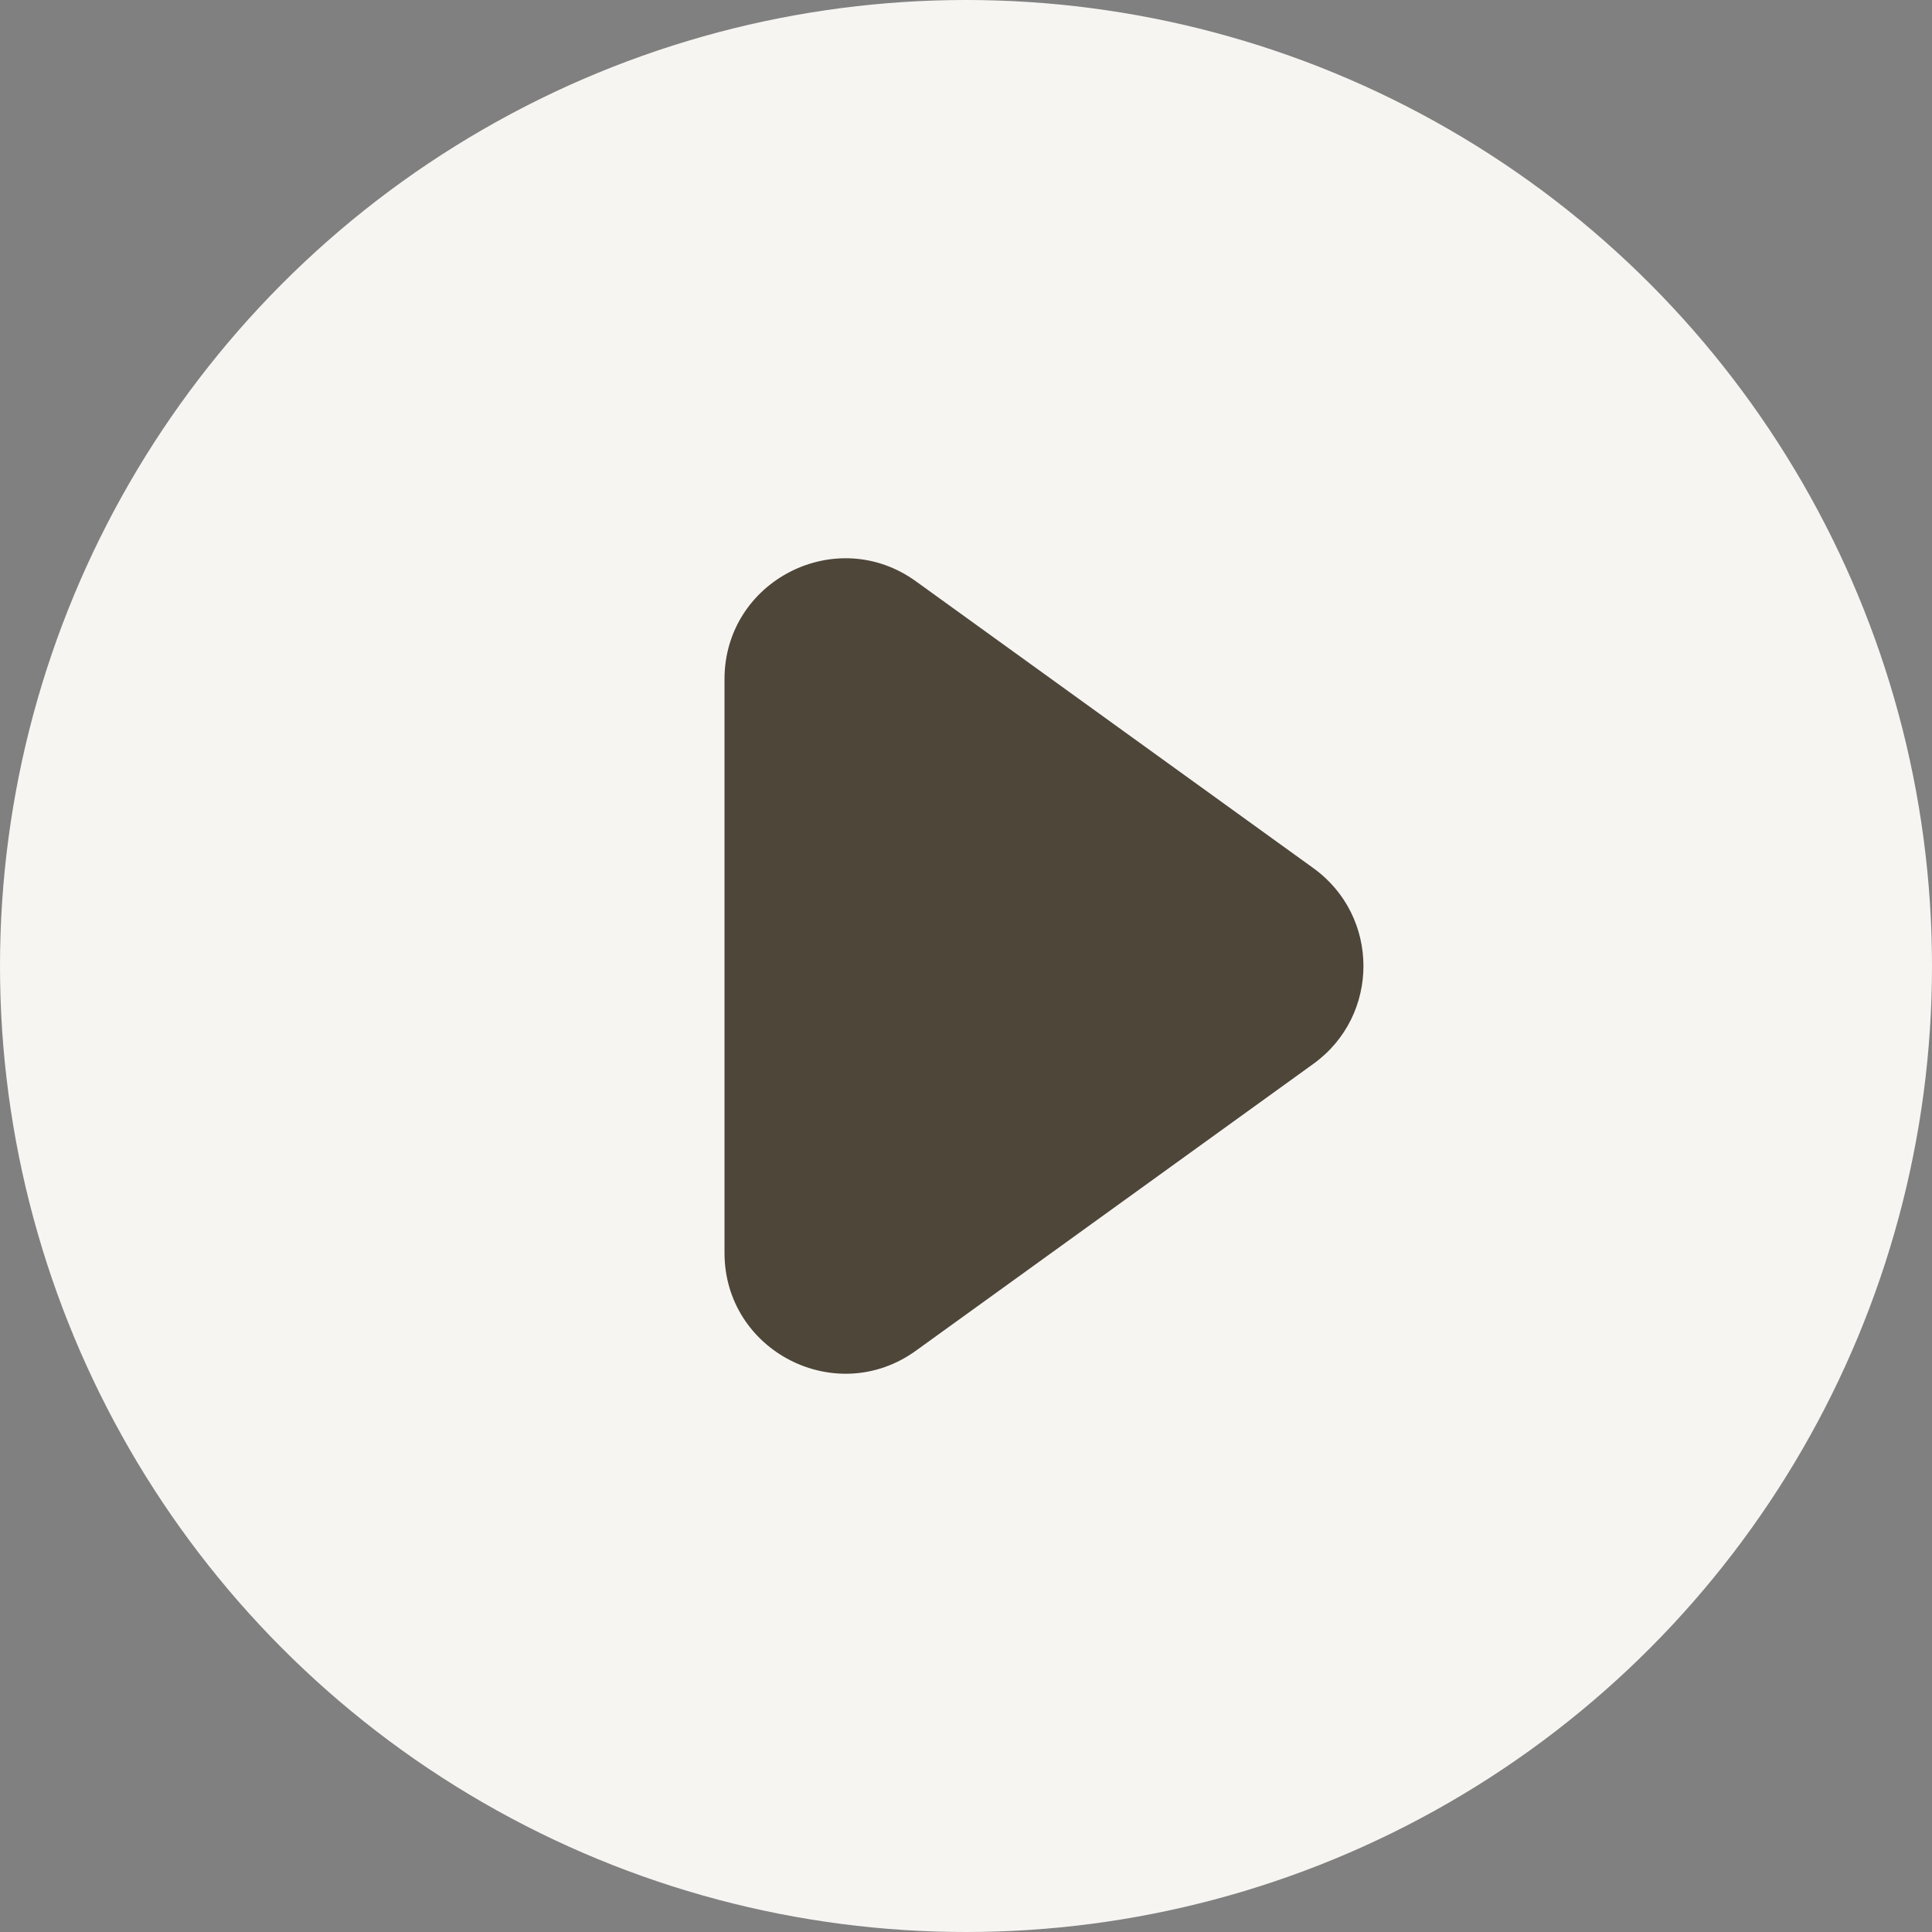
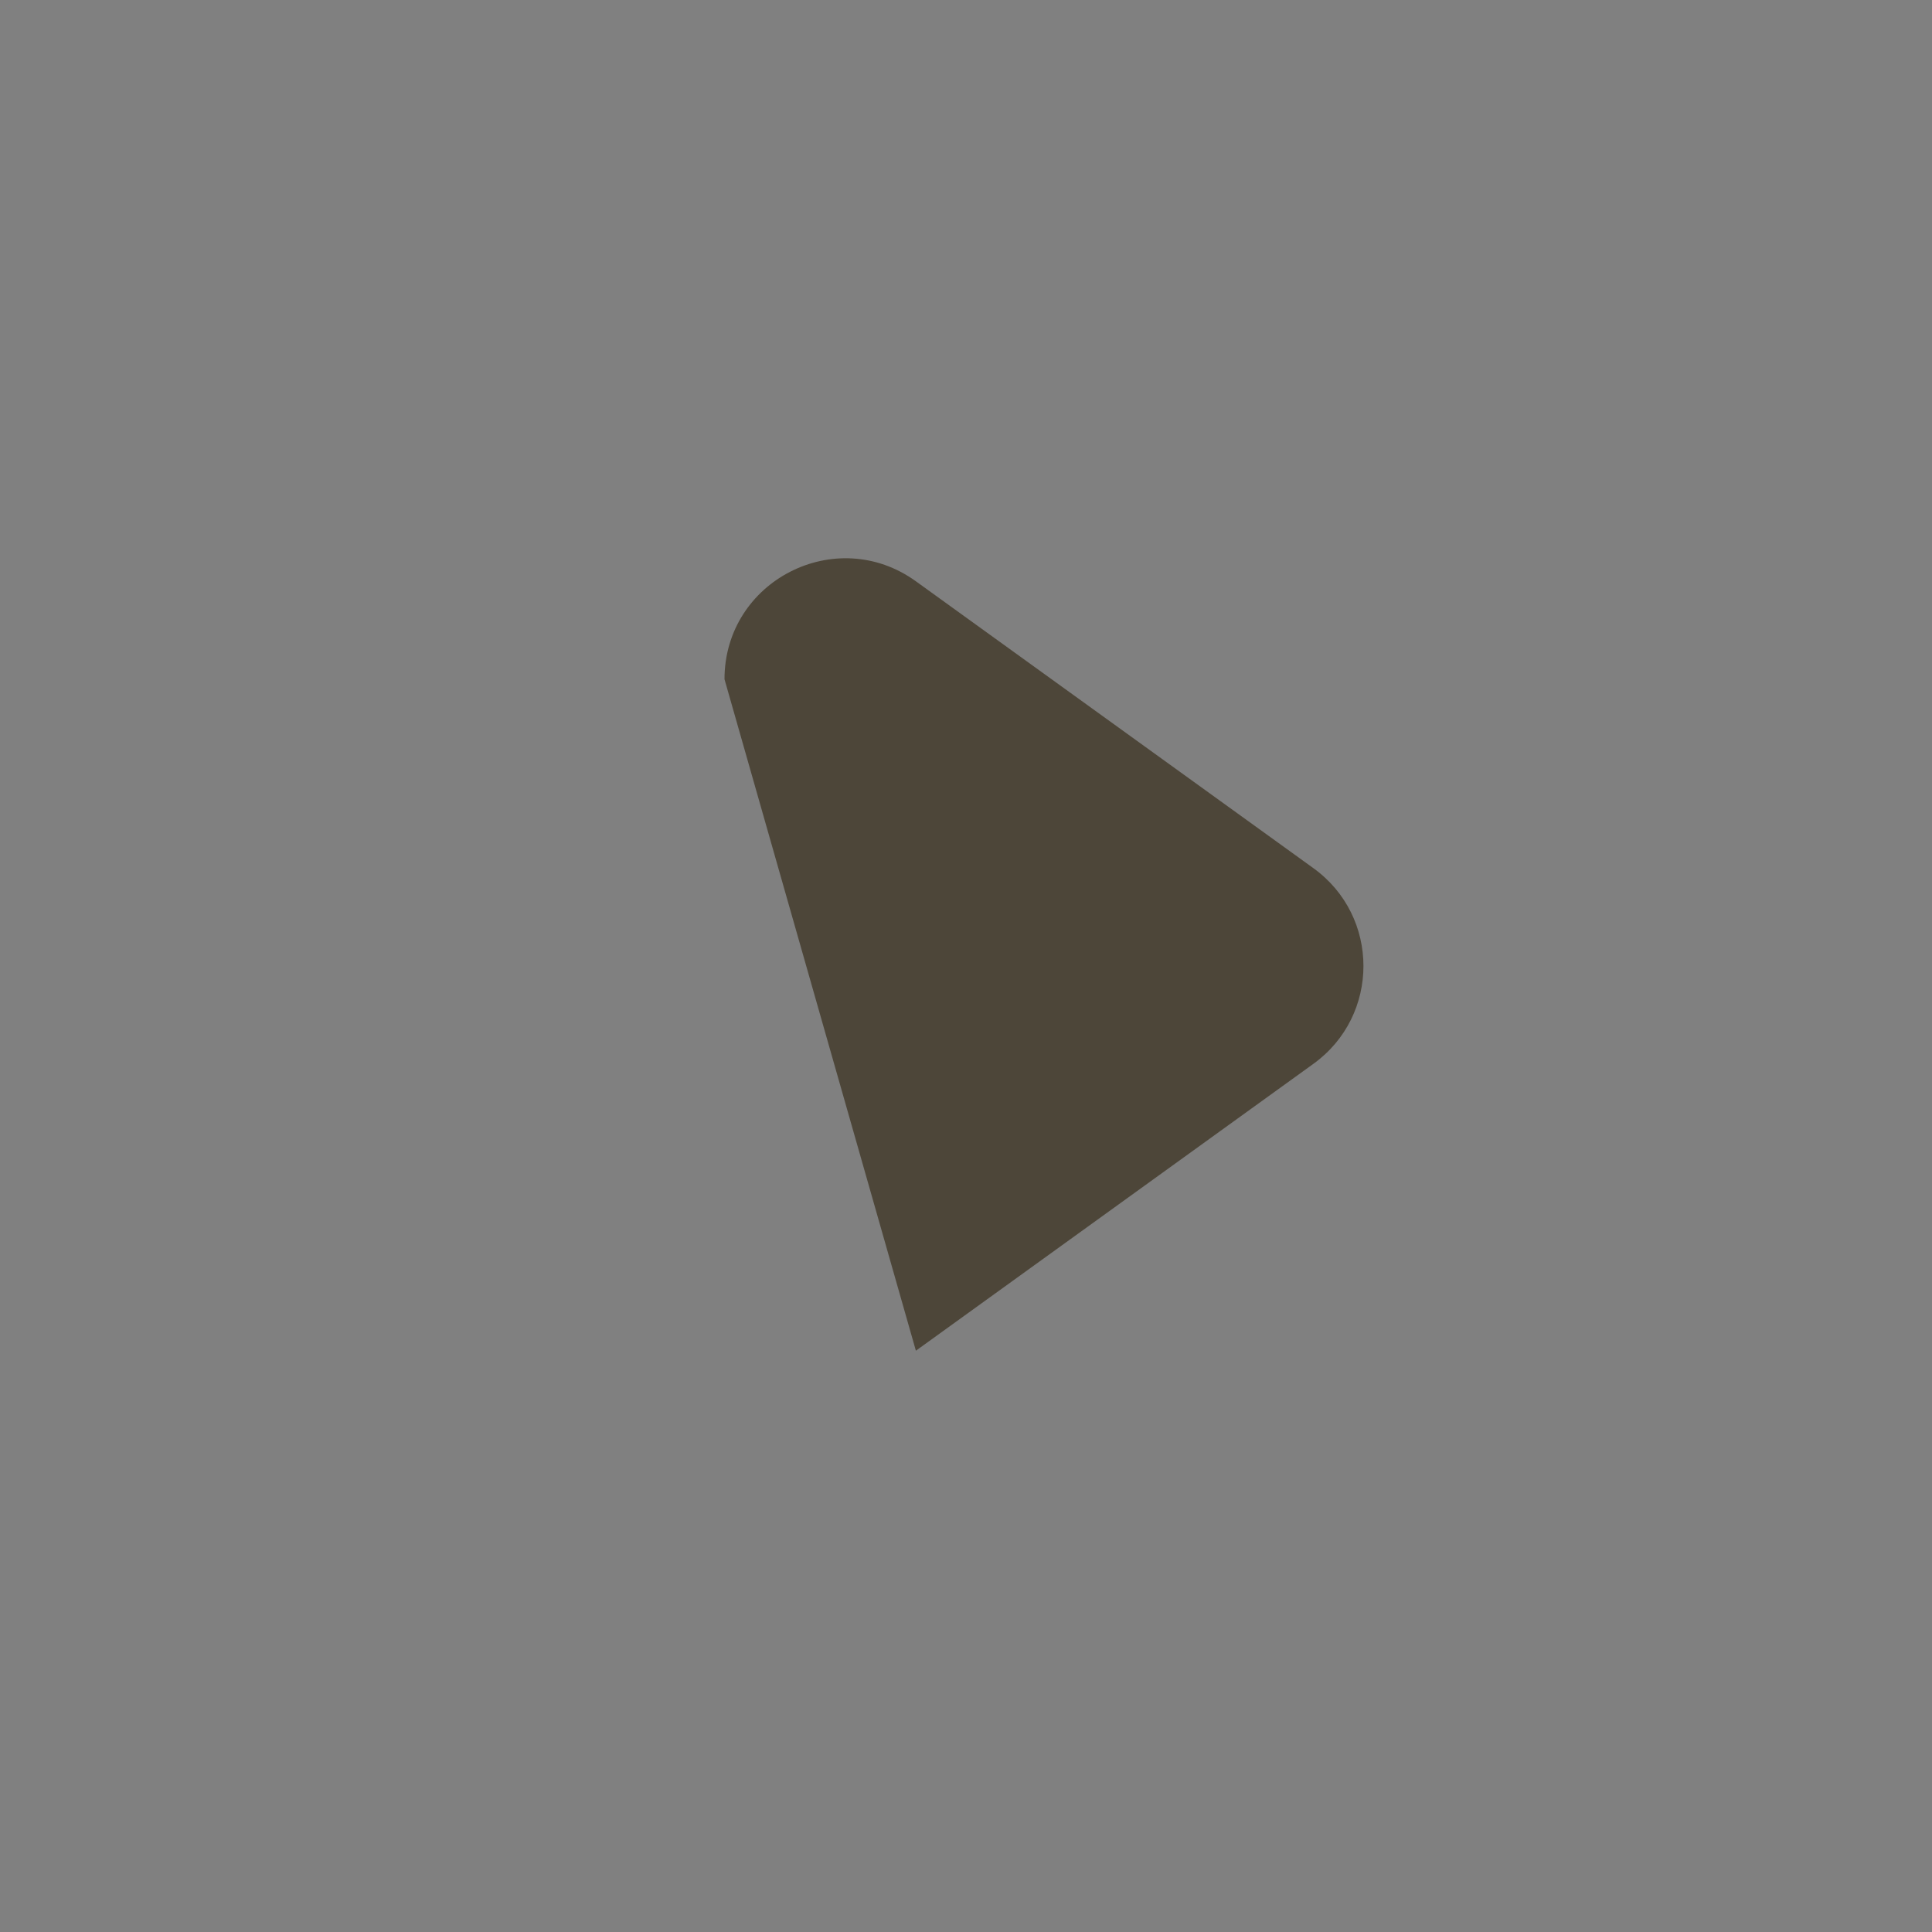
<svg xmlns="http://www.w3.org/2000/svg" width="16" height="16" viewBox="0 0 16 16" fill="none">
  <rect x="0" y="0" width="16" height="16" fill="#808080" stroke="none" />
-   <circle cx="8" cy="8" r="8" fill="#F7F5F2" />
-   <path d="M10.876 7.189C11.43 7.588 11.43 8.412 10.876 8.811L7.585 11.186C6.924 11.663 6 11.191 6 10.375L6 5.625C6 4.809 6.924 4.337 7.585 4.814L10.876 7.189Z" fill="#4D4639" />
+   <path d="M10.876 7.189C11.43 7.588 11.43 8.412 10.876 8.811L7.585 11.186L6 5.625C6 4.809 6.924 4.337 7.585 4.814L10.876 7.189Z" fill="#4D4639" />
</svg>